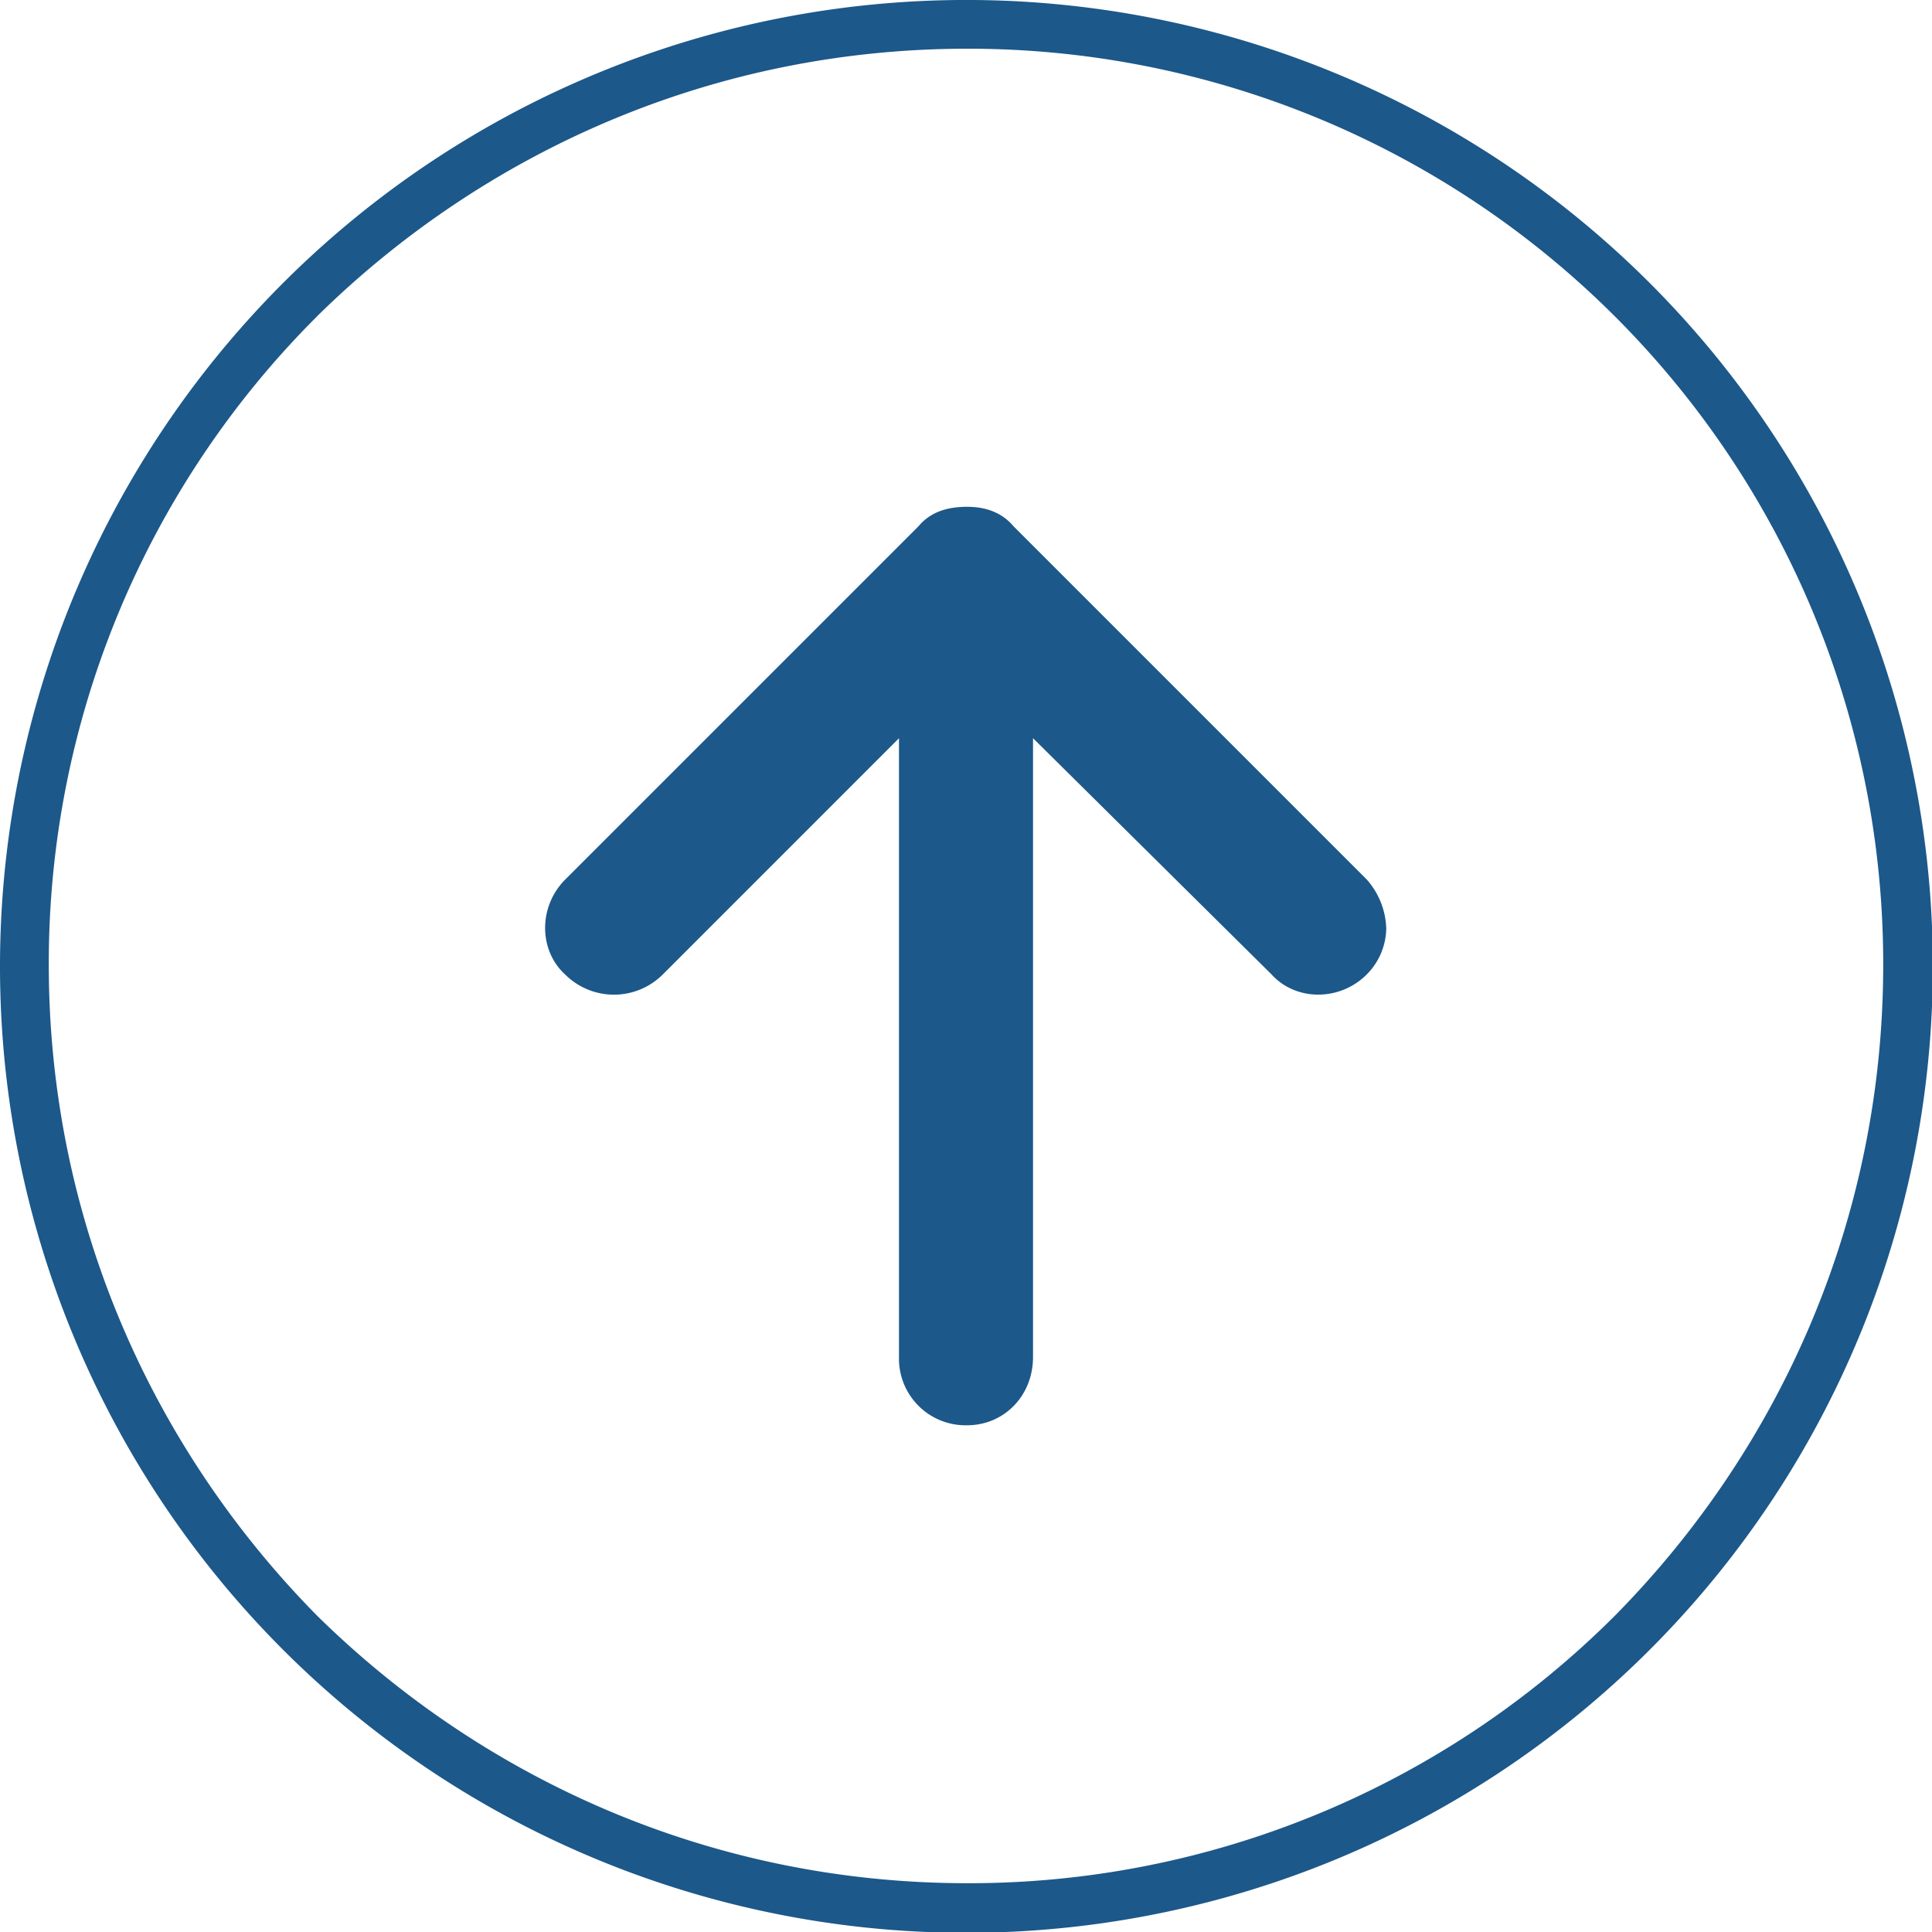
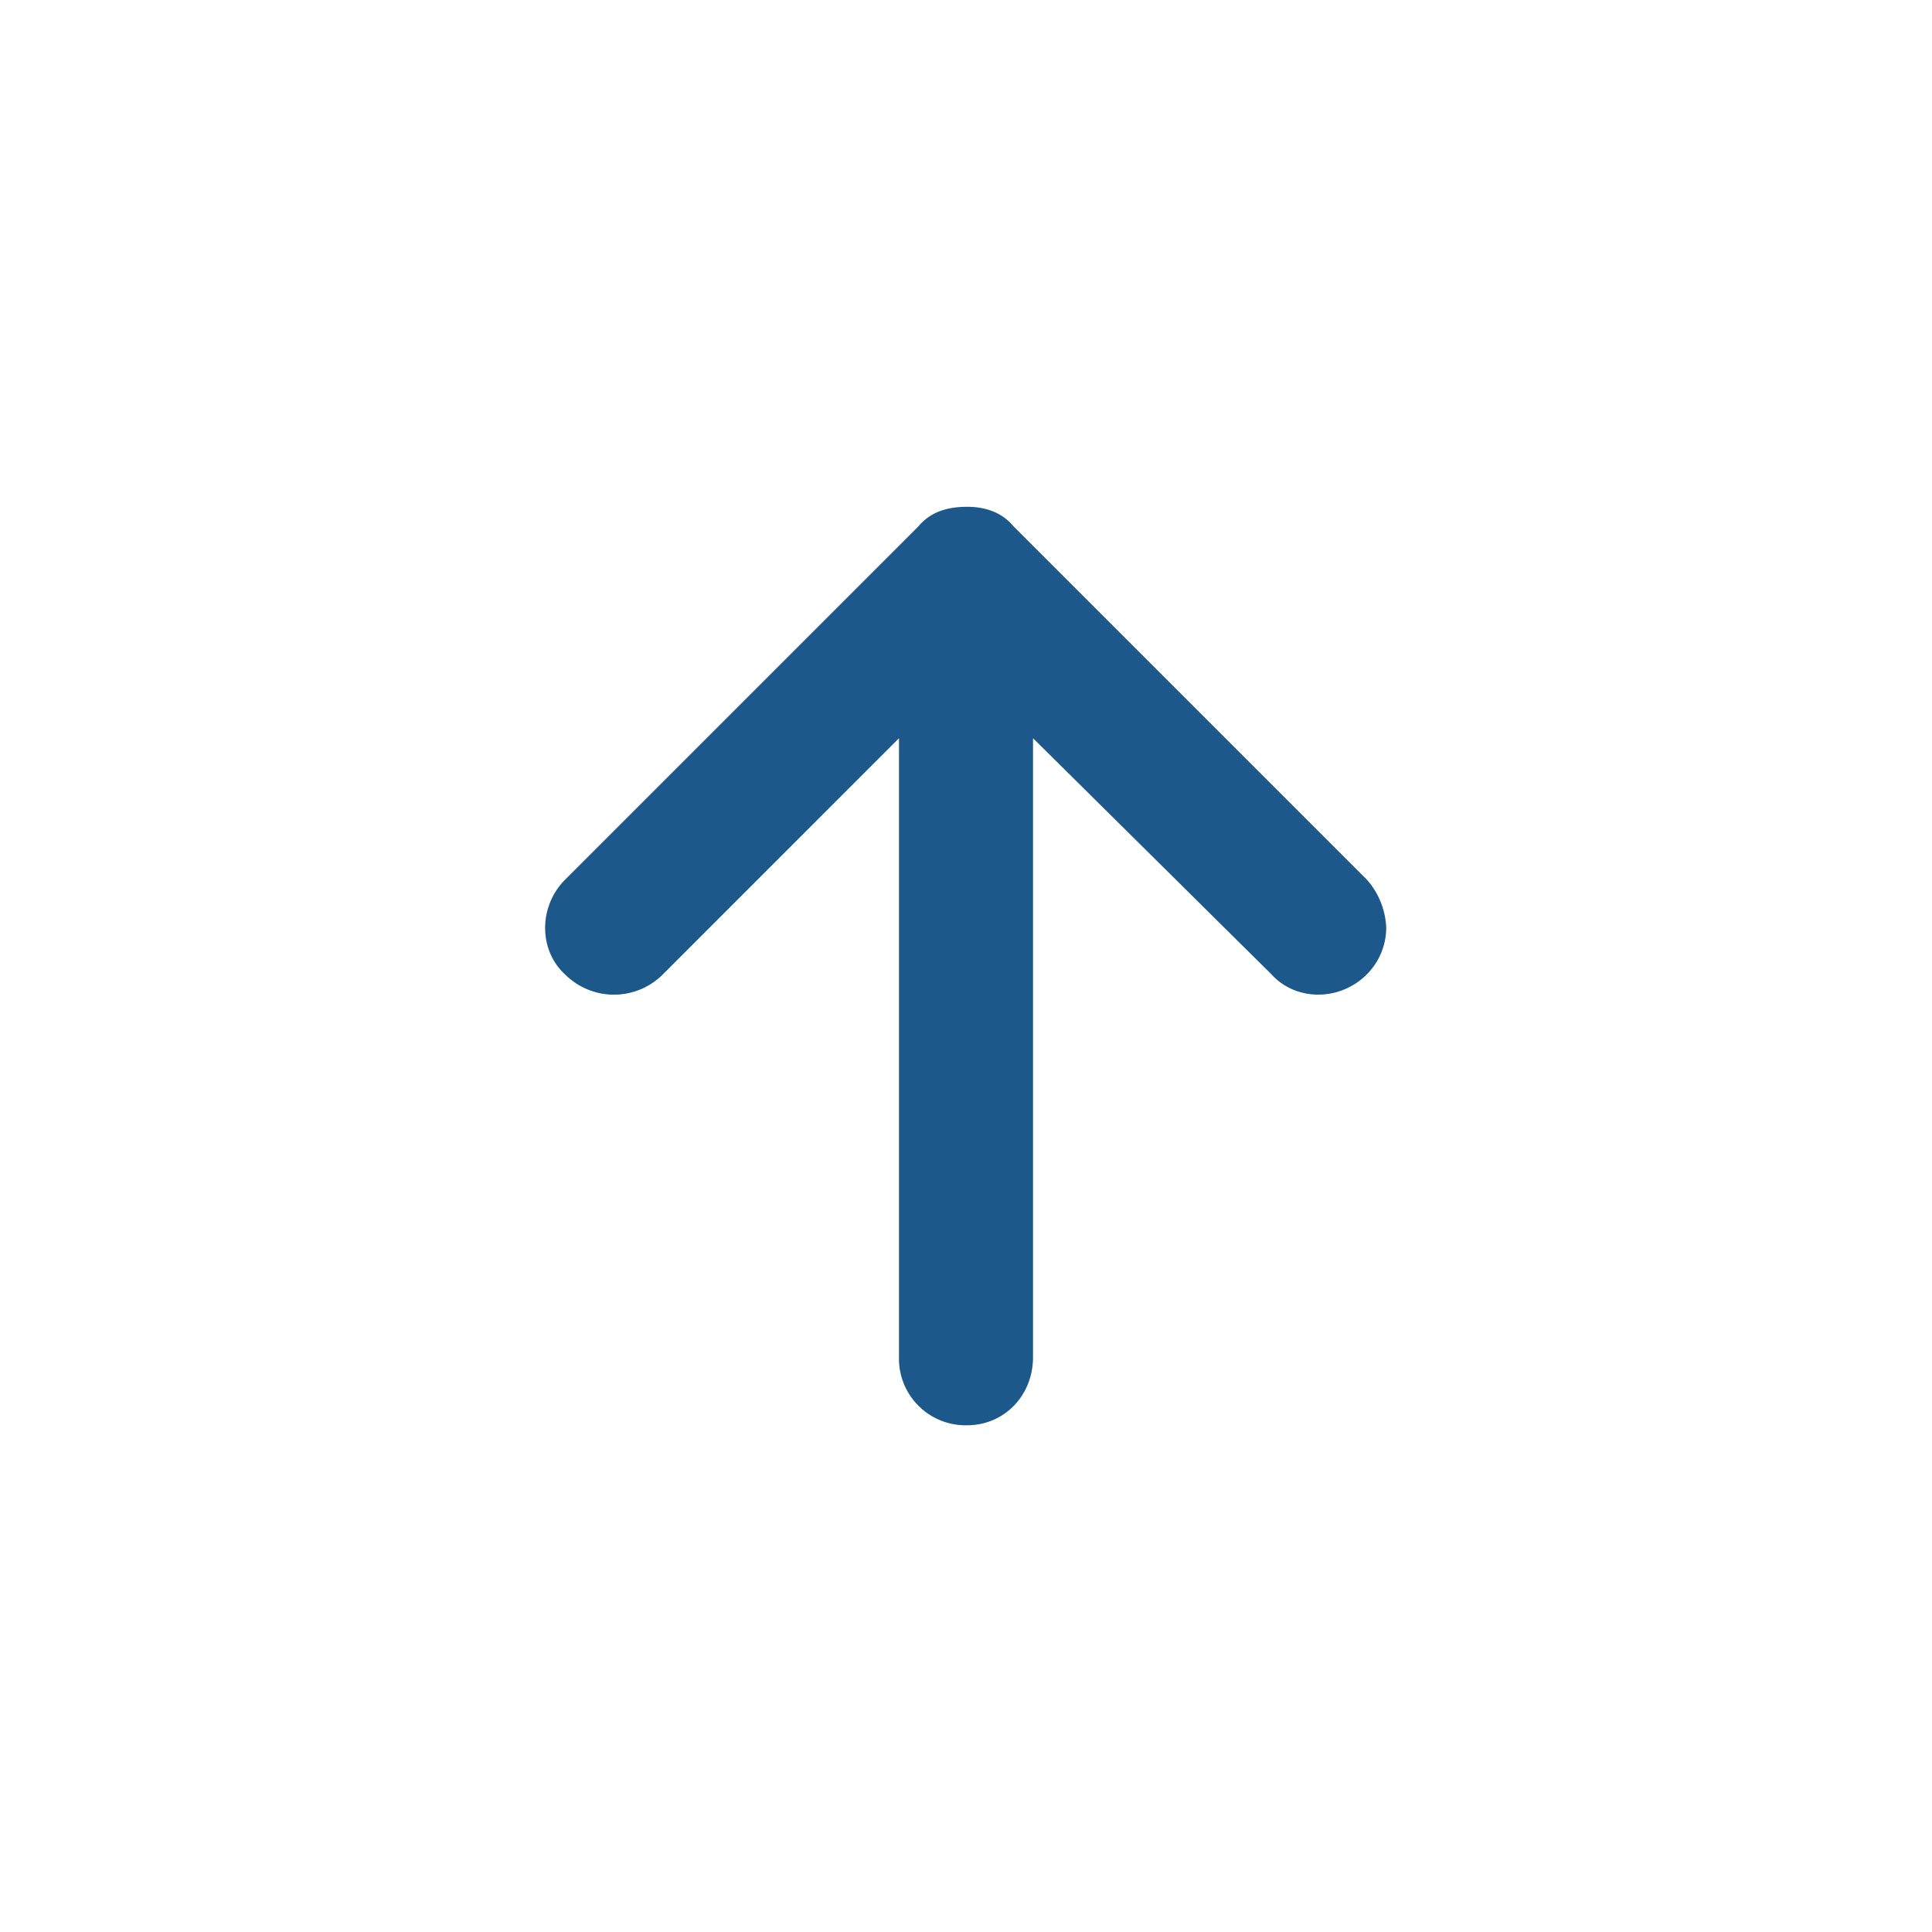
<svg xmlns="http://www.w3.org/2000/svg" viewBox="0 0 512 512">
  <defs>
    <style>.cls-1{fill:#1c588a;}</style>
  </defs>
  <g id="Ebene_2" data-name="Ebene 2">
    <g id="Ebene_1-2" data-name="Ebene 1">
-       <path class="cls-1" d="M0,255.68A256.11,256.11,0,0,1,437.1,74.9,256.11,256.11,0,1,1,0,255.68ZM83.93,83.93a242,242,0,0,0-71,171.75c0,67.14,27.12,127.84,71,172.39,44.55,43.9,105.25,71,172.39,71a242,242,0,0,0,171.75-71c43.9-44.55,71-105.25,71-172.39A242.48,242.48,0,0,0,256.32,12.91c-67.14,0-127.84,27.12-172.39,71Z" />
      <path class="cls-1" d="M273.76,359.63v-164L337,258.26c6.46,7.1,18.08,7.1,25.18,0A17.64,17.64,0,0,0,367.37,246h0a20.47,20.47,0,0,0-5.16-12.91l-93.62-93.62h0c-3.23-3.87-7.75-5.16-12.27-5.16h0c-5.16,0-9.68,1.29-12.91,5.16h0l-93.62,93.62c-7.1,7.1-7.1,18.72,0,25.18a18.32,18.32,0,0,0,25.83,0l62.62-62.63v164a17.65,17.65,0,0,0,18.08,18.07c9.69,0,17.44-7.74,17.44-18.07Z" />
    </g>
  </g>
</svg>